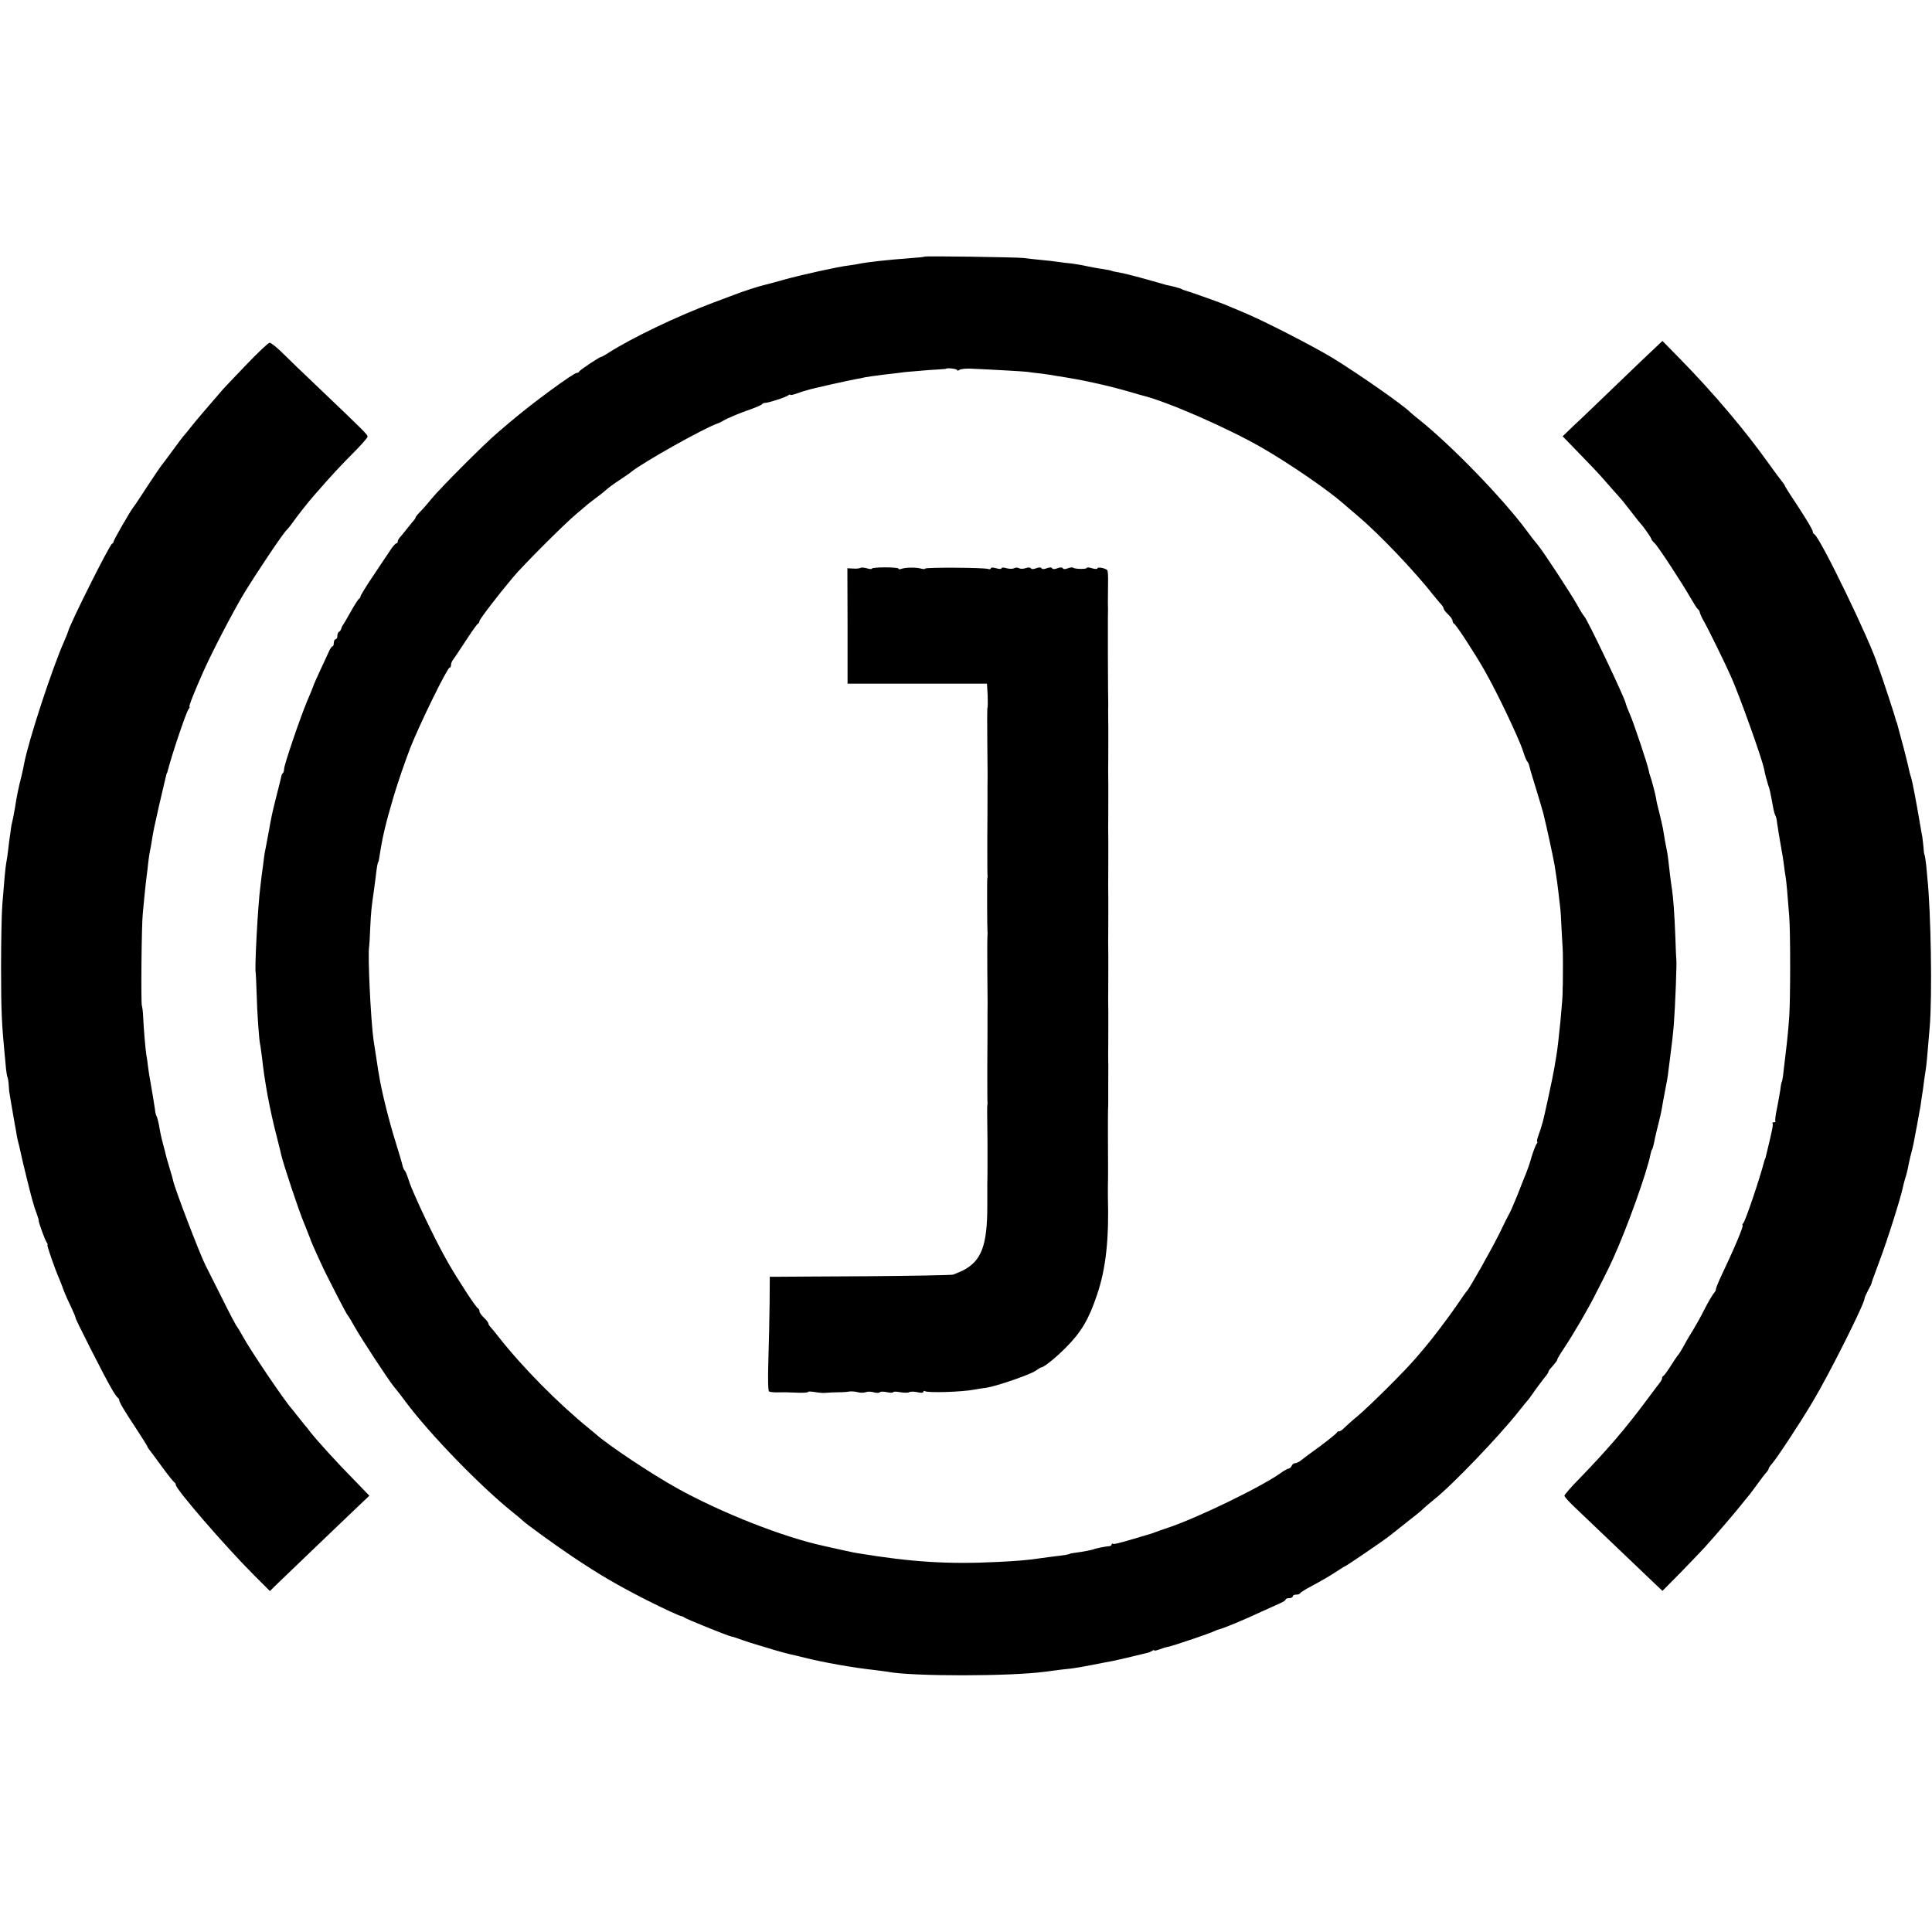
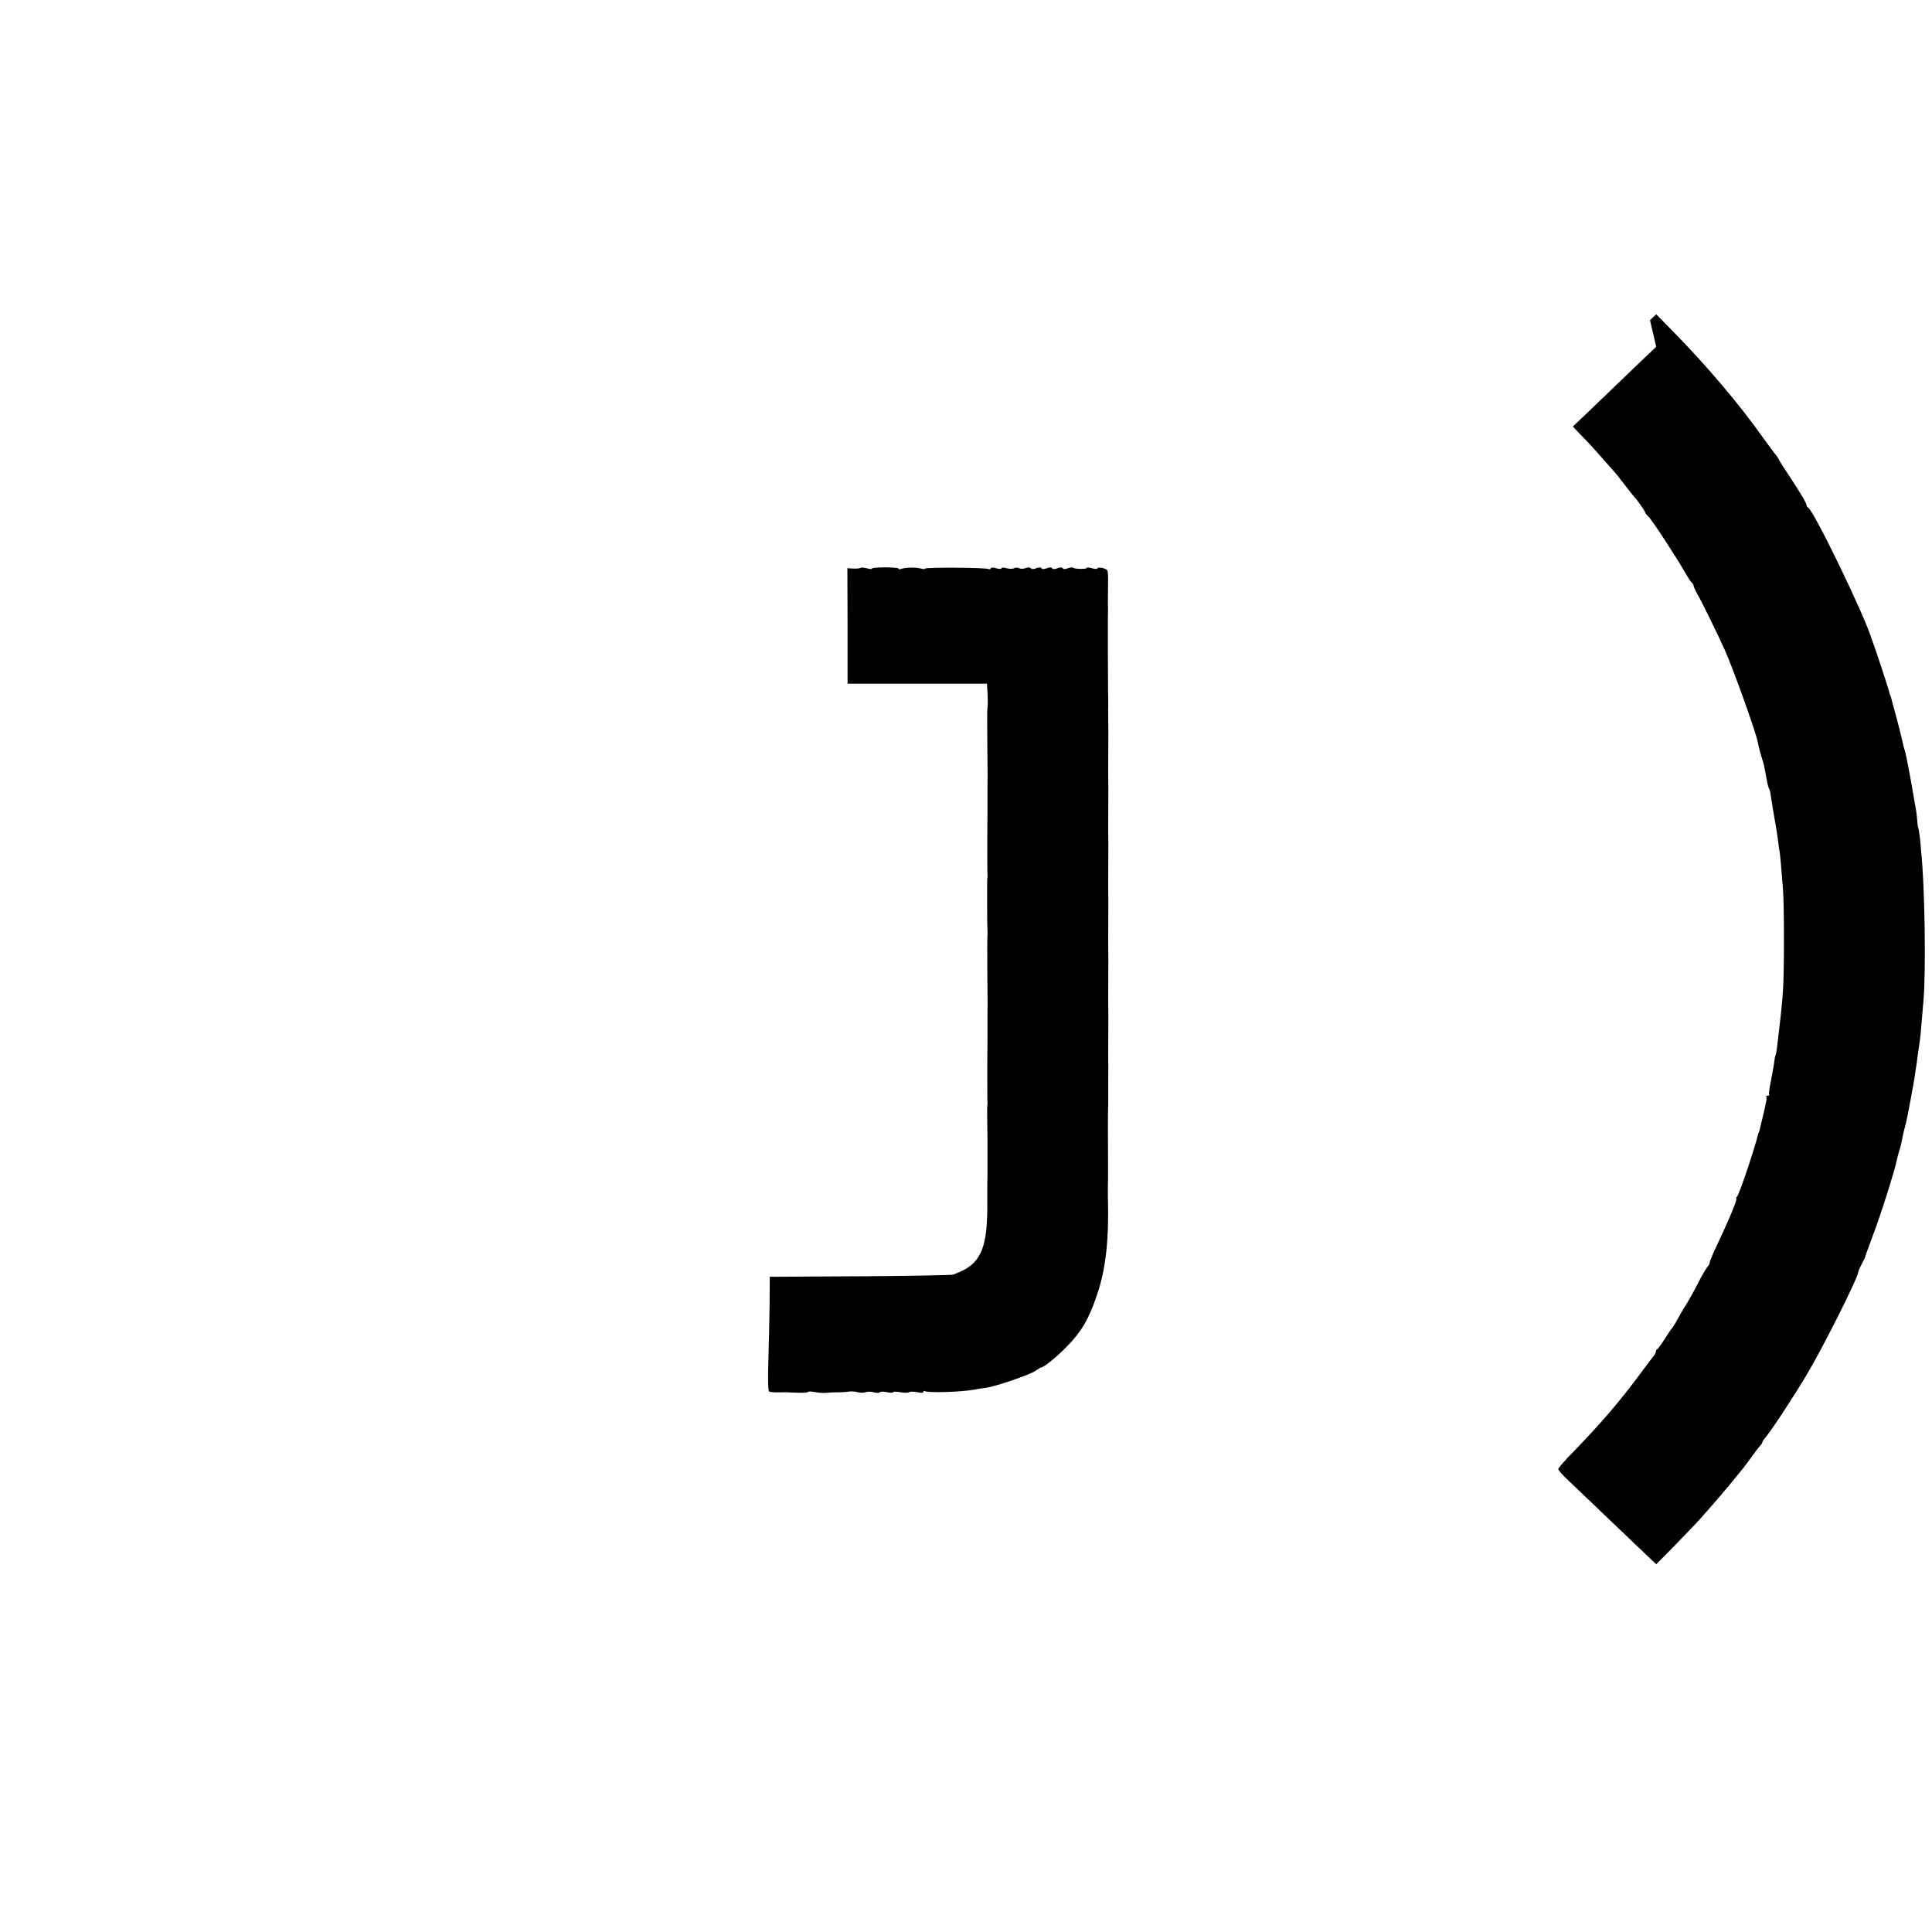
<svg xmlns="http://www.w3.org/2000/svg" version="1.0" width="1088pt" height="1088pt" viewBox="0 0 1088 1088" preserveAspectRatio="xMidYMid meet">
  <g transform="translate(0,1088) scale(0.1,-0.1)" fill="#000000" stroke="none">
-     <path d="M5208 9435 c-2 -2 -39 -6 -83 -9 -125 -9 -242 -22 -289 -32 -12 -3 -37 -6 -56 -9 -56 -6 -268 -53 -365 -80 -49 -14 -101 -28 -115 -31 -23 -5 -120 -36 -165 -54 -11 -4 -65 -24 -120 -45 -202 -76 -447 -193 -584 -279 -22 -15 -43 -26 -46 -26 -9 0 -120 -74 -123 -82 -2 -5 -8 -8 -14 -8 -18 0 -247 -168 -359 -263 -14 -12 -53 -44 -85 -72 -74 -62 -327 -316 -374 -374 -19 -24 -47 -56 -62 -71 -16 -16 -28 -31 -28 -35 0 -4 -6 -12 -13 -19 -6 -7 -23 -28 -37 -46 -14 -18 -31 -39 -38 -46 -6 -7 -12 -17 -12 -23 0 -6 -4 -11 -8 -11 -5 0 -20 -17 -33 -37 -14 -21 -58 -86 -97 -145 -40 -59 -72 -112 -72 -117 0 -5 -4 -11 -8 -13 -4 -1 -25 -34 -47 -73 -21 -38 -41 -72 -44 -75 -3 -3 -7 -12 -9 -20 -2 -8 -8 -16 -13 -18 -5 -2 -9 -12 -9 -23 0 -10 -4 -19 -10 -19 -5 0 -10 -9 -10 -20 0 -11 -3 -20 -8 -20 -4 0 -14 -15 -21 -32 -8 -18 -31 -67 -50 -108 -19 -41 -36 -79 -37 -85 -2 -5 -17 -44 -35 -85 -39 -93 -129 -357 -129 -380 0 -9 -3 -20 -7 -24 -4 -3 -8 -12 -9 -19 -1 -7 -12 -50 -24 -97 -30 -119 -32 -132 -45 -205 -3 -16 -10 -52 -15 -80 -6 -27 -13 -68 -15 -90 -3 -22 -7 -56 -10 -75 -2 -19 -7 -53 -9 -75 -14 -105 -33 -463 -26 -485 1 -3 3 -52 5 -110 3 -115 13 -253 19 -287 3 -12 7 -46 11 -75 15 -139 43 -292 82 -443 14 -55 26 -104 27 -110 13 -55 100 -317 127 -380 7 -16 13 -32 14 -35 1 -3 7 -18 13 -33 7 -16 12 -30 12 -32 0 -4 77 -174 89 -195 4 -8 32 -62 61 -120 30 -58 56 -107 60 -110 3 -3 21 -32 39 -65 38 -67 188 -296 220 -335 30 -36 33 -41 66 -85 135 -181 419 -474 601 -620 27 -21 51 -42 54 -45 18 -19 185 -140 285 -207 154 -103 247 -157 415 -243 101 -51 192 -93 200 -92 3 0 10 -4 16 -8 9 -8 233 -98 259 -105 12 -2 29 -8 75 -24 19 -7 58 -19 85 -27 28 -8 73 -22 100 -30 28 -8 61 -17 75 -20 14 -3 50 -11 80 -19 107 -27 276 -57 398 -70 29 -4 63 -8 74 -10 135 -26 688 -26 886 1 64 9 116 15 147 18 17 2 71 11 120 21 50 10 99 19 110 21 11 2 58 13 105 24 47 11 90 22 95 23 6 1 16 6 23 10 6 5 12 6 12 3 0 -3 12 -1 28 5 15 6 37 13 50 15 27 5 248 80 262 89 6 3 18 8 27 10 23 5 148 57 237 99 39 18 86 39 104 47 17 7 32 17 32 21 0 5 9 8 20 8 11 0 20 5 20 10 0 6 9 10 19 10 11 0 21 3 23 8 2 4 19 15 38 26 79 42 127 70 168 97 24 16 45 29 47 29 5 0 219 146 244 166 9 7 54 43 101 80 47 36 90 71 95 78 6 6 33 29 60 51 101 79 367 357 476 495 24 30 48 60 54 66 5 6 17 22 25 34 16 24 64 88 80 107 5 7 10 15 10 18 0 4 6 13 13 20 27 30 37 44 37 50 0 3 17 32 38 63 49 73 140 228 181 312 18 36 37 73 42 82 22 44 28 56 53 110 78 171 191 486 211 589 2 11 6 23 9 27 3 5 7 19 10 33 2 13 9 44 15 69 22 87 25 99 36 165 3 17 10 53 15 80 6 28 13 68 15 90 3 22 7 57 10 78 12 94 15 117 21 187 8 103 18 357 14 370 -1 3 -3 55 -5 115 -5 135 -12 229 -19 275 -3 19 -8 55 -11 80 -8 76 -14 124 -20 150 -6 28 -12 63 -20 113 -3 17 -13 59 -21 92 -9 33 -17 69 -18 80 -4 24 -25 104 -33 125 -3 8 -7 22 -8 30 -5 30 -86 273 -106 317 -11 25 -22 53 -24 63 -7 34 -219 479 -234 490 -4 3 -22 32 -40 65 -38 67 -188 296 -220 335 -30 36 -33 41 -66 85 -135 181 -419 474 -601 620 -27 21 -51 42 -54 45 -34 36 -290 215 -435 304 -109 66 -389 210 -500 256 -44 18 -93 39 -110 46 -37 15 -206 75 -220 78 -5 1 -14 4 -20 8 -5 3 -26 9 -45 14 -19 4 -39 9 -45 10 -5 2 -59 17 -120 34 -60 17 -126 33 -145 36 -19 3 -37 7 -40 9 -3 2 -26 6 -50 10 -25 3 -65 11 -90 16 -25 6 -63 12 -85 15 -22 2 -56 6 -75 9 -19 3 -62 8 -95 11 -33 3 -78 8 -100 11 -47 5 -552 12 -557 8z m182 -639 c0 -5 6 -4 13 1 6 5 35 8 62 7 118 -5 292 -15 320 -18 17 -3 53 -7 80 -10 28 -4 66 -9 85 -13 19 -3 42 -7 50 -8 19 -3 92 -16 105 -19 6 -1 37 -8 70 -15 60 -13 126 -30 199 -51 21 -7 46 -13 55 -16 139 -33 482 -183 677 -295 153 -88 369 -236 458 -314 6 -5 40 -35 76 -65 126 -106 323 -313 435 -455 17 -21 36 -44 43 -51 6 -7 12 -17 12 -22 0 -4 11 -19 25 -32 14 -13 25 -29 25 -36 0 -7 4 -14 8 -16 11 -4 109 -154 169 -258 60 -105 148 -285 203 -415 5 -11 15 -38 22 -60 7 -22 16 -42 20 -45 4 -3 9 -17 12 -30 3 -14 20 -70 37 -125 17 -55 35 -116 40 -135 18 -72 58 -256 64 -295 3 -22 8 -51 10 -65 2 -14 7 -47 10 -75 3 -27 8 -66 10 -85 3 -19 7 -80 9 -135 3 -55 6 -102 6 -105 2 -6 2 -162 1 -200 -1 -14 -1 -32 -1 -40 2 -37 -24 -303 -36 -370 -3 -14 -7 -41 -10 -60 -5 -35 -61 -296 -68 -315 -2 -5 -4 -13 -5 -17 -1 -4 -8 -26 -16 -48 -8 -22 -12 -40 -8 -40 3 0 1 -6 -4 -12 -5 -7 -18 -40 -28 -73 -9 -33 -23 -73 -30 -90 -7 -16 -20 -50 -30 -75 -9 -25 -23 -58 -30 -75 -7 -16 -16 -37 -19 -45 -3 -8 -10 -22 -14 -30 -5 -8 -32 -62 -60 -120 -47 -94 -167 -307 -181 -320 -4 -3 -30 -41 -60 -85 -47 -68 -141 -192 -176 -232 -5 -6 -28 -33 -50 -59 -59 -70 -261 -271 -330 -329 -33 -27 -67 -58 -76 -67 -9 -10 -21 -18 -27 -18 -6 0 -12 -3 -14 -8 -3 -7 -82 -69 -143 -112 -19 -14 -45 -33 -57 -43 -11 -9 -27 -17 -35 -17 -7 0 -16 -7 -19 -15 -4 -8 -11 -15 -16 -15 -5 0 -24 -10 -41 -22 -108 -79 -479 -259 -647 -314 -25 -8 -52 -18 -60 -21 -8 -3 -19 -7 -25 -9 -169 -51 -210 -62 -217 -58 -4 3 -8 1 -8 -4 0 -5 -6 -9 -12 -9 -19 -1 -80 -13 -87 -17 -6 -4 -70 -16 -111 -21 -14 -2 -25 -4 -25 -5 0 -3 -35 -9 -90 -15 -27 -4 -61 -8 -75 -10 -63 -10 -134 -16 -240 -21 -280 -14 -487 -1 -795 50 -15 2 -111 23 -145 31 -3 1 -21 5 -40 9 -228 49 -578 187 -825 324 -143 79 -394 246 -461 307 -7 5 -22 19 -35 29 -175 142 -377 346 -514 521 -16 21 -36 44 -42 51 -7 7 -13 17 -13 22 0 4 -11 19 -25 32 -14 13 -25 29 -25 36 0 7 -4 14 -8 16 -11 4 -109 154 -169 258 -60 105 -148 285 -203 415 -5 11 -15 38 -22 60 -7 22 -16 42 -20 45 -4 3 -9 17 -12 30 -3 14 -20 70 -37 125 -37 117 -81 293 -94 378 -3 15 -7 39 -9 55 -4 26 -11 70 -22 142 -16 112 -34 488 -25 530 1 3 4 50 6 105 4 90 8 123 20 205 2 14 6 48 10 75 6 55 12 90 15 90 1 0 4 11 6 25 17 113 34 186 80 342 24 81 67 205 94 275 55 139 209 453 222 453 4 0 8 7 8 15 0 9 5 21 10 28 6 7 38 55 72 107 34 52 65 97 70 98 4 2 8 8 8 14 0 10 105 147 190 248 57 68 291 302 355 355 26 22 53 45 59 50 6 6 29 23 51 40 22 16 45 34 51 40 24 21 51 41 94 69 24 16 49 33 54 38 65 53 403 243 486 273 8 2 22 9 30 14 24 15 100 47 160 67 30 11 58 23 61 27 3 5 10 8 15 8 14 -2 118 31 132 42 6 5 12 7 12 4 0 -4 18 0 40 8 22 8 41 14 43 14 1 0 9 2 17 5 20 7 226 53 270 61 19 3 42 8 50 10 8 2 56 9 105 15 50 6 106 12 125 15 19 2 78 7 130 11 52 3 96 6 97 7 6 7 63 0 63 -7z" />
    <path d="M4845 7682 c-3 -3 -21 -5 -39 -4 l-34 2 1 -325 0 -325 393 0 392 0 4 -66 c1 -36 1 -67 -1 -69 -2 -2 -2 -89 -1 -192 2 -220 2 -196 1 -258 0 -27 0 -59 0 -70 0 -11 0 -108 -1 -216 0 -108 0 -201 1 -205 1 -5 1 -13 -1 -19 -2 -11 -1 -289 1 -302 1 -4 1 -12 0 -18 -1 -5 -2 -93 -1 -195 2 -222 2 -194 1 -255 0 -27 0 -59 0 -70 0 -11 0 -108 -1 -216 0 -108 0 -201 1 -205 1 -5 0 -13 -1 -19 -1 -5 -1 -57 0 -115 1 -58 1 -109 1 -115 0 -5 0 -32 0 -60 0 -27 0 -57 0 -65 0 -8 0 -49 -1 -90 0 -41 0 -95 0 -120 0 -225 -33 -311 -138 -365 -19 -9 -44 -19 -55 -23 -12 -3 -229 -7 -482 -9 -253 -1 -480 -3 -505 -3 l-45 0 -1 -153 c-1 -83 -4 -227 -7 -319 -3 -99 -2 -170 4 -174 5 -3 24 -5 42 -5 38 1 55 1 125 -2 28 -1 52 1 52 4 0 4 17 3 38 0 20 -4 46 -6 57 -5 21 2 59 4 98 4 12 0 31 2 42 4 11 1 31 0 45 -4 14 -4 34 -4 45 0 11 4 32 4 47 -1 15 -4 30 -4 33 1 3 4 21 4 40 0 19 -4 35 -4 35 0 0 4 18 4 39 0 22 -4 45 -4 51 0 7 4 27 4 46 0 20 -5 34 -4 34 2 0 5 4 7 8 4 18 -11 211 -5 282 9 13 3 42 7 65 10 58 9 243 73 276 95 15 11 30 20 34 20 13 0 82 55 137 111 87 87 130 160 176 298 50 146 68 314 61 556 0 6 0 30 0 55 1 25 1 70 1 100 -1 159 -1 317 0 335 1 11 1 27 1 35 0 8 0 60 0 115 0 55 1 105 0 110 0 23 -1 71 0 90 0 31 1 219 0 230 0 23 -1 71 0 90 0 31 1 219 0 230 0 23 -1 71 0 90 0 31 1 219 0 230 0 23 -1 71 0 90 0 31 1 219 0 230 0 23 -1 71 0 90 0 31 1 219 0 230 0 23 -1 71 0 90 0 31 1 219 0 230 0 27 -1 72 0 85 0 8 0 51 -1 95 0 44 -1 136 -1 205 0 69 0 132 0 140 0 8 0 35 0 60 1 25 1 65 0 90 0 25 1 73 1 107 1 34 -1 66 -4 71 -7 12 -56 22 -56 11 0 -4 -13 -4 -30 1 -16 5 -30 6 -30 2 0 -8 -68 -7 -76 1 -3 3 -17 2 -30 -3 -14 -6 -26 -6 -29 0 -3 6 -15 6 -30 0 -15 -6 -27 -6 -30 0 -3 6 -15 6 -30 0 -15 -6 -27 -6 -30 0 -3 6 -15 6 -30 0 -15 -6 -27 -6 -30 0 -3 5 -15 6 -28 1 -13 -5 -30 -5 -38 -1 -8 5 -21 5 -28 0 -8 -4 -27 -4 -42 0 -16 5 -29 5 -29 0 0 -5 -13 -5 -30 0 -17 5 -30 5 -30 0 0 -5 -7 -7 -15 -4 -21 8 -355 10 -355 2 0 -4 -12 -3 -27 1 -30 7 -85 6 -109 -3 -8 -3 -14 -2 -14 2 0 4 -34 7 -75 7 -41 0 -75 -3 -75 -7 0 -4 -13 -3 -29 2 -16 4 -32 5 -36 2z" />
-     <path d="M9327 8927 c-19 -17 -120 -114 -224 -214 -103 -99 -214 -206 -246 -235 l-57 -55 92 -95 c51 -52 116 -120 143 -152 28 -31 61 -70 75 -85 27 -30 37 -42 90 -111 19 -25 37 -47 40 -50 14 -14 60 -80 60 -86 0 -4 8 -14 18 -23 19 -17 159 -231 207 -316 16 -27 32 -53 37 -56 5 -3 10 -12 11 -20 2 -8 12 -30 23 -49 21 -36 117 -231 152 -310 48 -107 174 -460 186 -519 5 -29 18 -76 23 -91 9 -23 12 -38 28 -125 4 -22 10 -44 14 -50 3 -5 7 -21 8 -35 3 -21 16 -104 29 -175 2 -11 7 -40 10 -65 3 -25 7 -56 10 -70 4 -24 10 -89 20 -220 7 -88 7 -466 0 -565 -5 -70 -10 -125 -21 -215 -2 -14 -6 -52 -10 -84 -3 -33 -8 -63 -10 -66 -3 -4 -7 -25 -9 -46 -3 -21 -12 -69 -19 -106 -8 -37 -12 -70 -9 -73 3 -3 -1 -5 -8 -5 -7 0 -11 -3 -8 -6 5 -5 -1 -37 -37 -184 -2 -8 -4 -16 -5 -17 -2 -2 -3 -6 -4 -10 -27 -104 -105 -334 -118 -350 -6 -7 -8 -13 -5 -13 9 0 -46 -131 -129 -305 -12 -27 -22 -53 -21 -56 1 -4 -5 -15 -14 -25 -8 -11 -29 -46 -46 -79 -27 -54 -56 -106 -90 -160 -7 -11 -22 -38 -34 -60 -12 -22 -25 -42 -28 -45 -4 -3 -22 -30 -41 -60 -19 -30 -38 -56 -42 -58 -5 -2 -8 -8 -8 -13 0 -6 -5 -15 -10 -22 -6 -7 -40 -52 -77 -102 -118 -159 -222 -280 -375 -438 -49 -49 -88 -95 -88 -100 0 -6 26 -35 58 -65 31 -29 130 -124 220 -210 90 -86 188 -180 219 -209 l55 -52 102 103 c55 57 117 121 136 142 64 71 175 200 205 239 17 21 35 43 40 49 6 6 28 36 50 66 22 30 45 61 52 68 7 7 13 17 13 21 0 4 8 16 18 27 25 27 159 230 230 350 91 151 292 552 292 581 0 5 9 25 20 46 11 20 20 39 20 42 1 6 3 12 43 120 46 121 121 360 133 418 2 11 8 34 13 51 6 17 12 42 15 56 2 14 9 45 15 70 7 25 14 54 16 65 5 22 36 191 40 215 1 8 5 33 8 55 4 22 9 60 12 85 4 25 8 59 11 75 4 29 7 61 21 230 15 174 7 651 -13 840 -1 17 -5 51 -7 76 -3 26 -7 51 -9 55 -3 5 -5 25 -6 44 -2 20 -5 47 -7 60 -3 14 -7 39 -10 55 -21 128 -47 260 -52 275 -3 8 -7 22 -9 30 -7 35 -33 139 -49 195 -9 33 -18 67 -20 75 -2 8 -4 15 -5 15 -1 0 -3 7 -5 15 -3 16 -81 253 -92 280 -3 8 -7 20 -9 25 -37 125 -321 713 -356 736 -6 3 -9 9 -9 12 1 11 -30 63 -96 164 -35 52 -63 97 -63 100 0 2 -6 11 -12 18 -7 8 -42 55 -78 105 -132 186 -312 398 -496 586 l-102 104 -35 -33z" />
-     <path d="M1385 8824 c-66 -69 -125 -131 -130 -137 -75 -86 -156 -181 -180 -212 -16 -21 -35 -43 -40 -49 -6 -6 -35 -45 -65 -86 -30 -41 -57 -77 -60 -80 -3 -3 -38 -54 -78 -115 -39 -60 -75 -115 -80 -120 -17 -20 -112 -186 -112 -194 0 -5 -4 -11 -9 -13 -14 -5 -239 -455 -247 -493 -1 -5 -11 -30 -22 -55 -66 -147 -201 -558 -226 -690 -2 -14 -9 -45 -15 -70 -17 -65 -29 -126 -36 -175 -3 -16 -8 -43 -11 -60 -4 -16 -8 -37 -10 -45 -1 -8 -4 -31 -7 -50 -3 -19 -8 -57 -11 -85 -3 -27 -8 -61 -11 -75 -5 -29 -12 -105 -22 -235 -4 -49 -7 -209 -7 -355 0 -238 4 -321 20 -485 3 -27 6 -66 8 -86 2 -20 6 -41 8 -45 3 -5 6 -25 7 -44 1 -19 3 -42 5 -50 1 -8 6 -35 10 -60 8 -47 9 -54 19 -110 4 -19 9 -47 11 -63 3 -15 7 -35 10 -45 3 -9 7 -28 10 -42 5 -29 64 -269 71 -288 2 -7 5 -14 5 -17 0 -3 7 -23 15 -45 8 -22 14 -41 13 -43 -3 -5 36 -113 45 -124 5 -7 7 -13 4 -13 -5 0 41 -134 68 -195 7 -16 18 -46 25 -65 7 -19 26 -61 41 -92 15 -32 26 -58 24 -58 -5 0 161 -328 201 -396 15 -27 32 -52 37 -55 5 -3 8 -9 8 -12 -1 -11 30 -63 97 -164 34 -52 62 -97 62 -99 0 -3 5 -10 10 -17 6 -7 38 -50 72 -97 34 -47 66 -86 70 -88 4 -2 8 -8 8 -14 0 -24 274 -341 432 -500 l98 -98 28 28 c16 15 116 111 223 214 107 102 220 211 252 241 l57 54 -87 90 c-96 97 -208 221 -245 268 -12 17 -27 35 -33 41 -5 6 -21 26 -35 44 -14 18 -30 38 -35 44 -40 43 -238 336 -281 416 -10 19 -24 42 -30 50 -7 8 -47 85 -89 170 -43 85 -82 164 -88 175 -32 63 -169 421 -182 475 -1 8 -11 42 -21 75 -10 33 -19 65 -20 70 -1 6 -7 30 -14 55 -12 46 -15 58 -26 120 -4 19 -9 40 -13 45 -3 6 -7 21 -8 35 -3 21 -16 104 -29 175 -2 11 -7 40 -10 65 -3 25 -7 56 -10 70 -5 30 -15 146 -18 216 -1 28 -5 55 -7 60 -6 10 -2 459 5 519 2 22 7 69 10 105 4 36 8 81 11 100 3 19 7 58 10 85 3 28 8 57 10 65 2 8 6 31 9 50 9 58 16 90 42 205 41 176 42 179 44 183 2 1 3 5 4 10 27 103 105 333 118 349 6 7 8 13 5 13 -6 0 29 88 79 200 51 114 163 329 225 433 67 111 224 346 243 362 6 6 23 26 36 45 21 30 85 112 115 146 101 116 154 173 223 242 45 45 82 87 82 93 0 11 -14 26 -269 269 -90 85 -187 179 -216 208 -29 28 -59 52 -67 52 -7 0 -67 -57 -133 -126z" />
+     <path d="M9327 8927 c-19 -17 -120 -114 -224 -214 -103 -99 -214 -206 -246 -235 c51 -52 116 -120 143 -152 28 -31 61 -70 75 -85 27 -30 37 -42 90 -111 19 -25 37 -47 40 -50 14 -14 60 -80 60 -86 0 -4 8 -14 18 -23 19 -17 159 -231 207 -316 16 -27 32 -53 37 -56 5 -3 10 -12 11 -20 2 -8 12 -30 23 -49 21 -36 117 -231 152 -310 48 -107 174 -460 186 -519 5 -29 18 -76 23 -91 9 -23 12 -38 28 -125 4 -22 10 -44 14 -50 3 -5 7 -21 8 -35 3 -21 16 -104 29 -175 2 -11 7 -40 10 -65 3 -25 7 -56 10 -70 4 -24 10 -89 20 -220 7 -88 7 -466 0 -565 -5 -70 -10 -125 -21 -215 -2 -14 -6 -52 -10 -84 -3 -33 -8 -63 -10 -66 -3 -4 -7 -25 -9 -46 -3 -21 -12 -69 -19 -106 -8 -37 -12 -70 -9 -73 3 -3 -1 -5 -8 -5 -7 0 -11 -3 -8 -6 5 -5 -1 -37 -37 -184 -2 -8 -4 -16 -5 -17 -2 -2 -3 -6 -4 -10 -27 -104 -105 -334 -118 -350 -6 -7 -8 -13 -5 -13 9 0 -46 -131 -129 -305 -12 -27 -22 -53 -21 -56 1 -4 -5 -15 -14 -25 -8 -11 -29 -46 -46 -79 -27 -54 -56 -106 -90 -160 -7 -11 -22 -38 -34 -60 -12 -22 -25 -42 -28 -45 -4 -3 -22 -30 -41 -60 -19 -30 -38 -56 -42 -58 -5 -2 -8 -8 -8 -13 0 -6 -5 -15 -10 -22 -6 -7 -40 -52 -77 -102 -118 -159 -222 -280 -375 -438 -49 -49 -88 -95 -88 -100 0 -6 26 -35 58 -65 31 -29 130 -124 220 -210 90 -86 188 -180 219 -209 l55 -52 102 103 c55 57 117 121 136 142 64 71 175 200 205 239 17 21 35 43 40 49 6 6 28 36 50 66 22 30 45 61 52 68 7 7 13 17 13 21 0 4 8 16 18 27 25 27 159 230 230 350 91 151 292 552 292 581 0 5 9 25 20 46 11 20 20 39 20 42 1 6 3 12 43 120 46 121 121 360 133 418 2 11 8 34 13 51 6 17 12 42 15 56 2 14 9 45 15 70 7 25 14 54 16 65 5 22 36 191 40 215 1 8 5 33 8 55 4 22 9 60 12 85 4 25 8 59 11 75 4 29 7 61 21 230 15 174 7 651 -13 840 -1 17 -5 51 -7 76 -3 26 -7 51 -9 55 -3 5 -5 25 -6 44 -2 20 -5 47 -7 60 -3 14 -7 39 -10 55 -21 128 -47 260 -52 275 -3 8 -7 22 -9 30 -7 35 -33 139 -49 195 -9 33 -18 67 -20 75 -2 8 -4 15 -5 15 -1 0 -3 7 -5 15 -3 16 -81 253 -92 280 -3 8 -7 20 -9 25 -37 125 -321 713 -356 736 -6 3 -9 9 -9 12 1 11 -30 63 -96 164 -35 52 -63 97 -63 100 0 2 -6 11 -12 18 -7 8 -42 55 -78 105 -132 186 -312 398 -496 586 l-102 104 -35 -33z" />
  </g>
</svg>